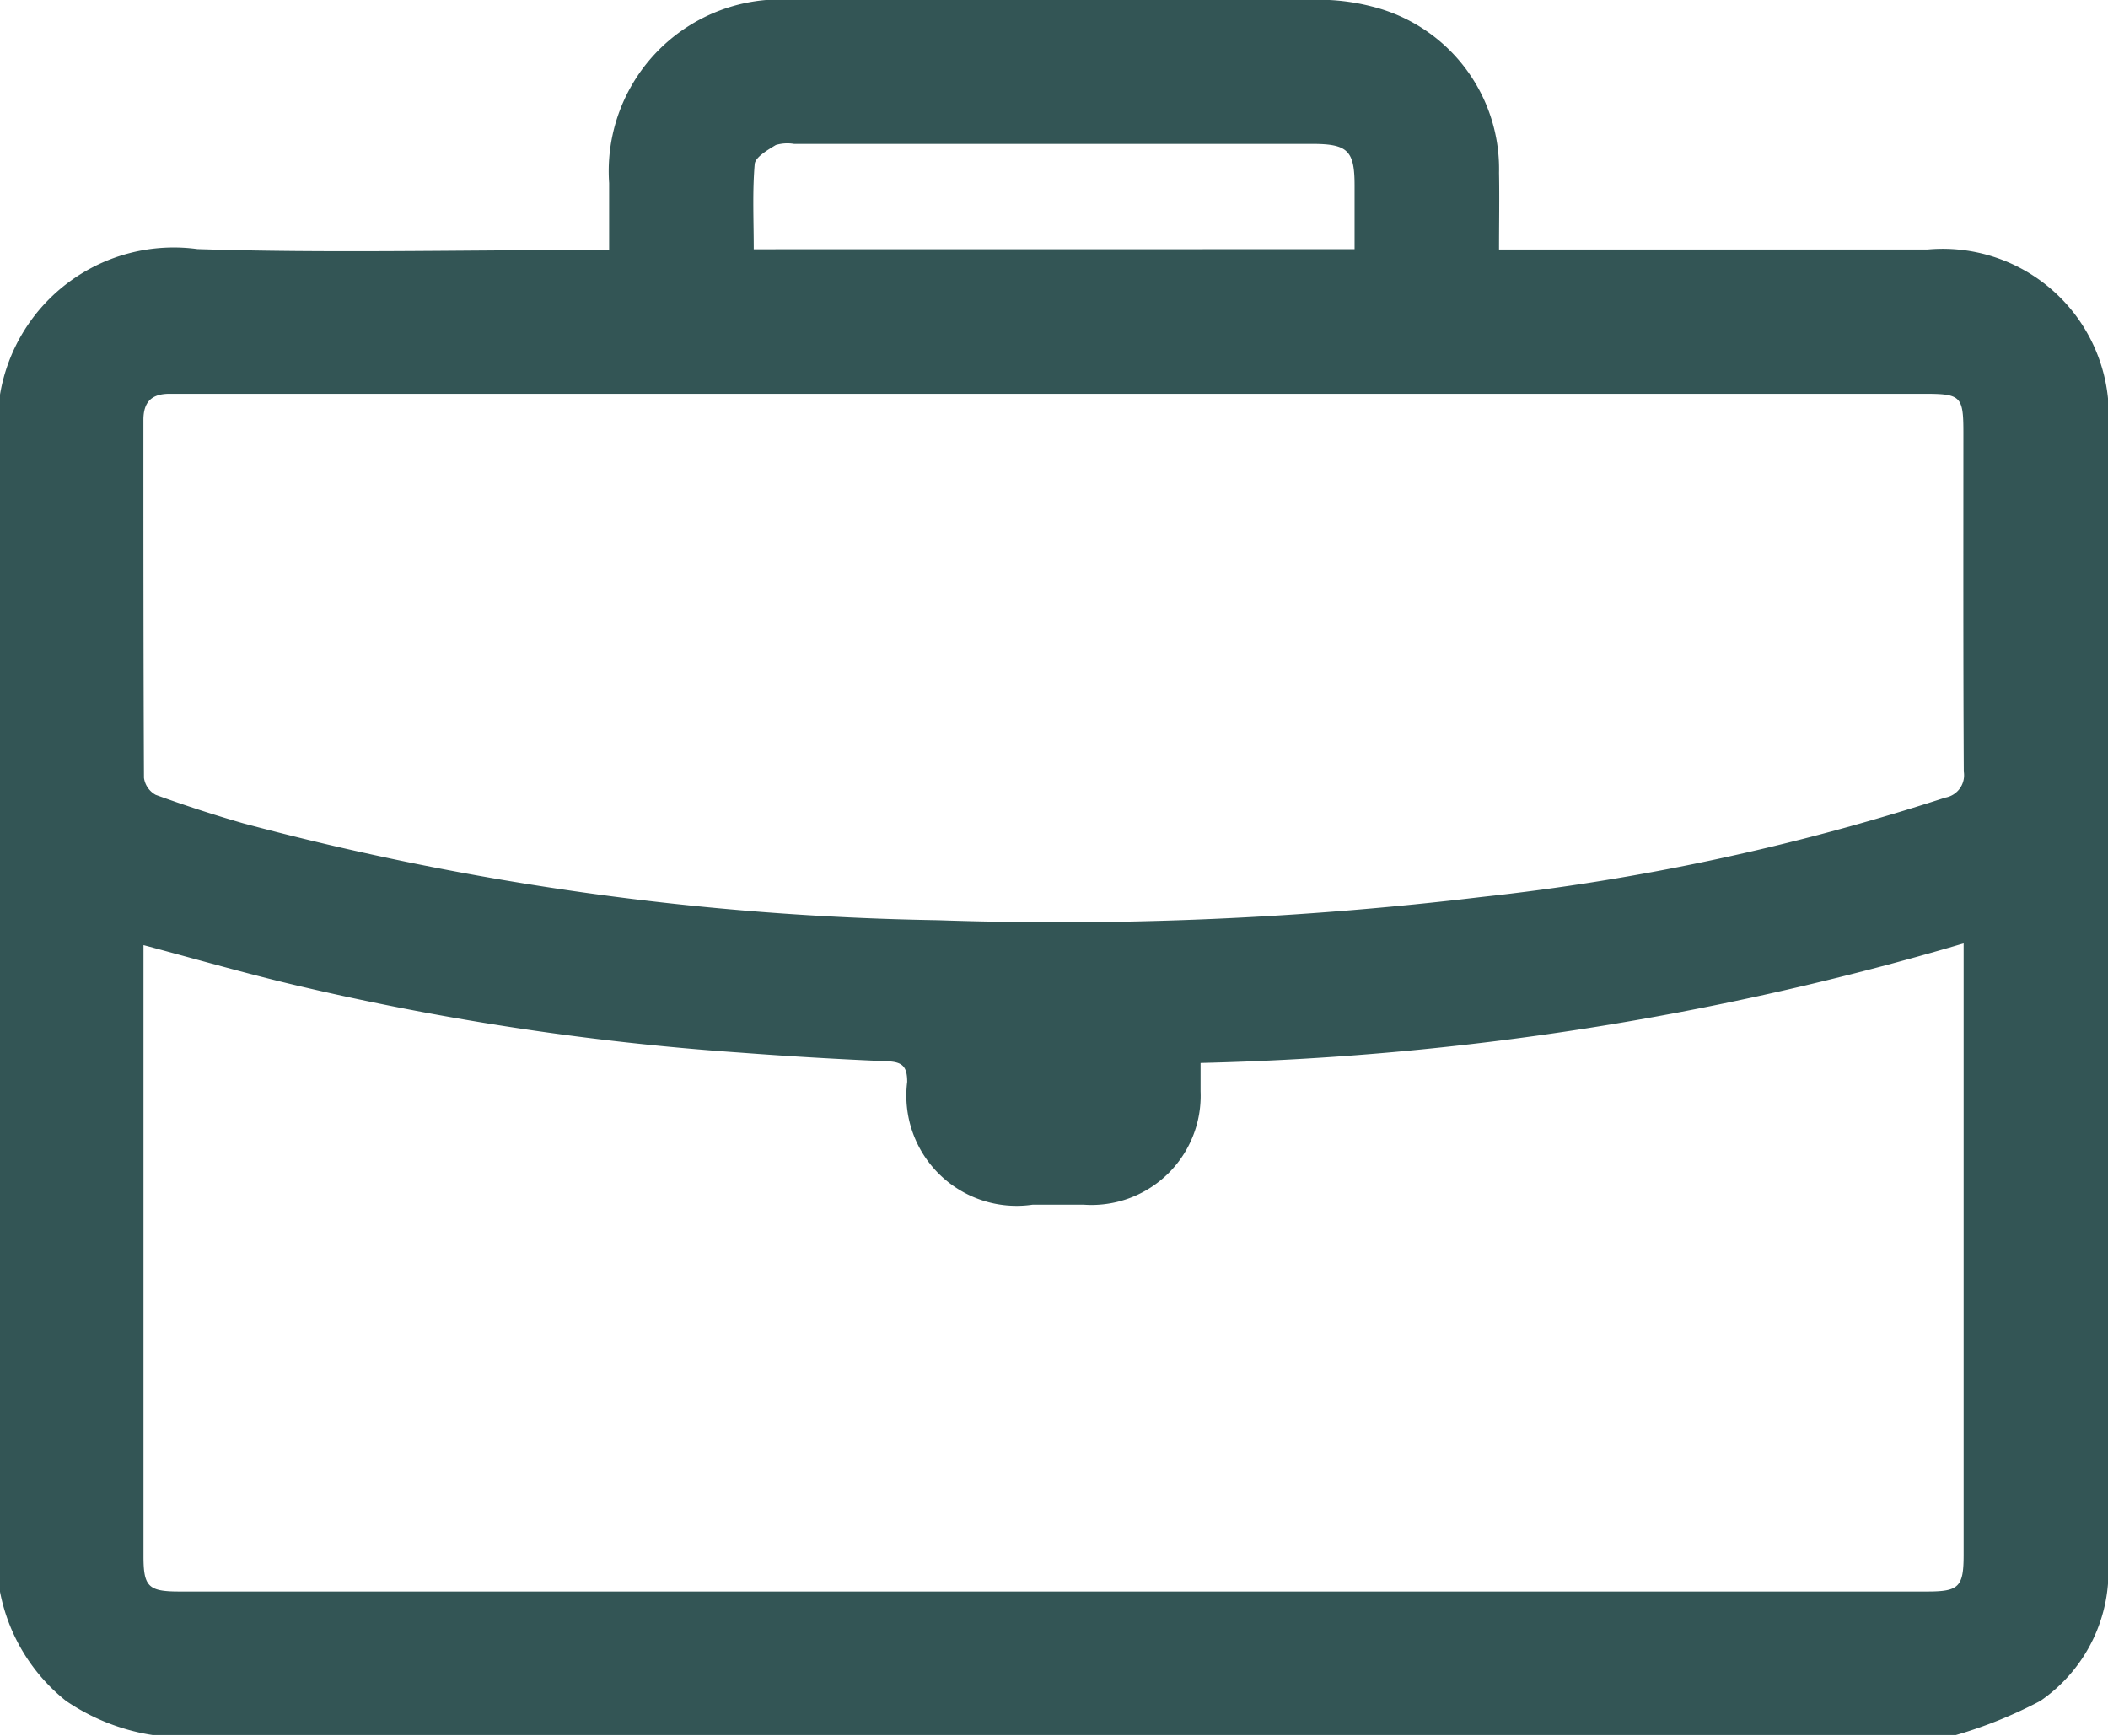
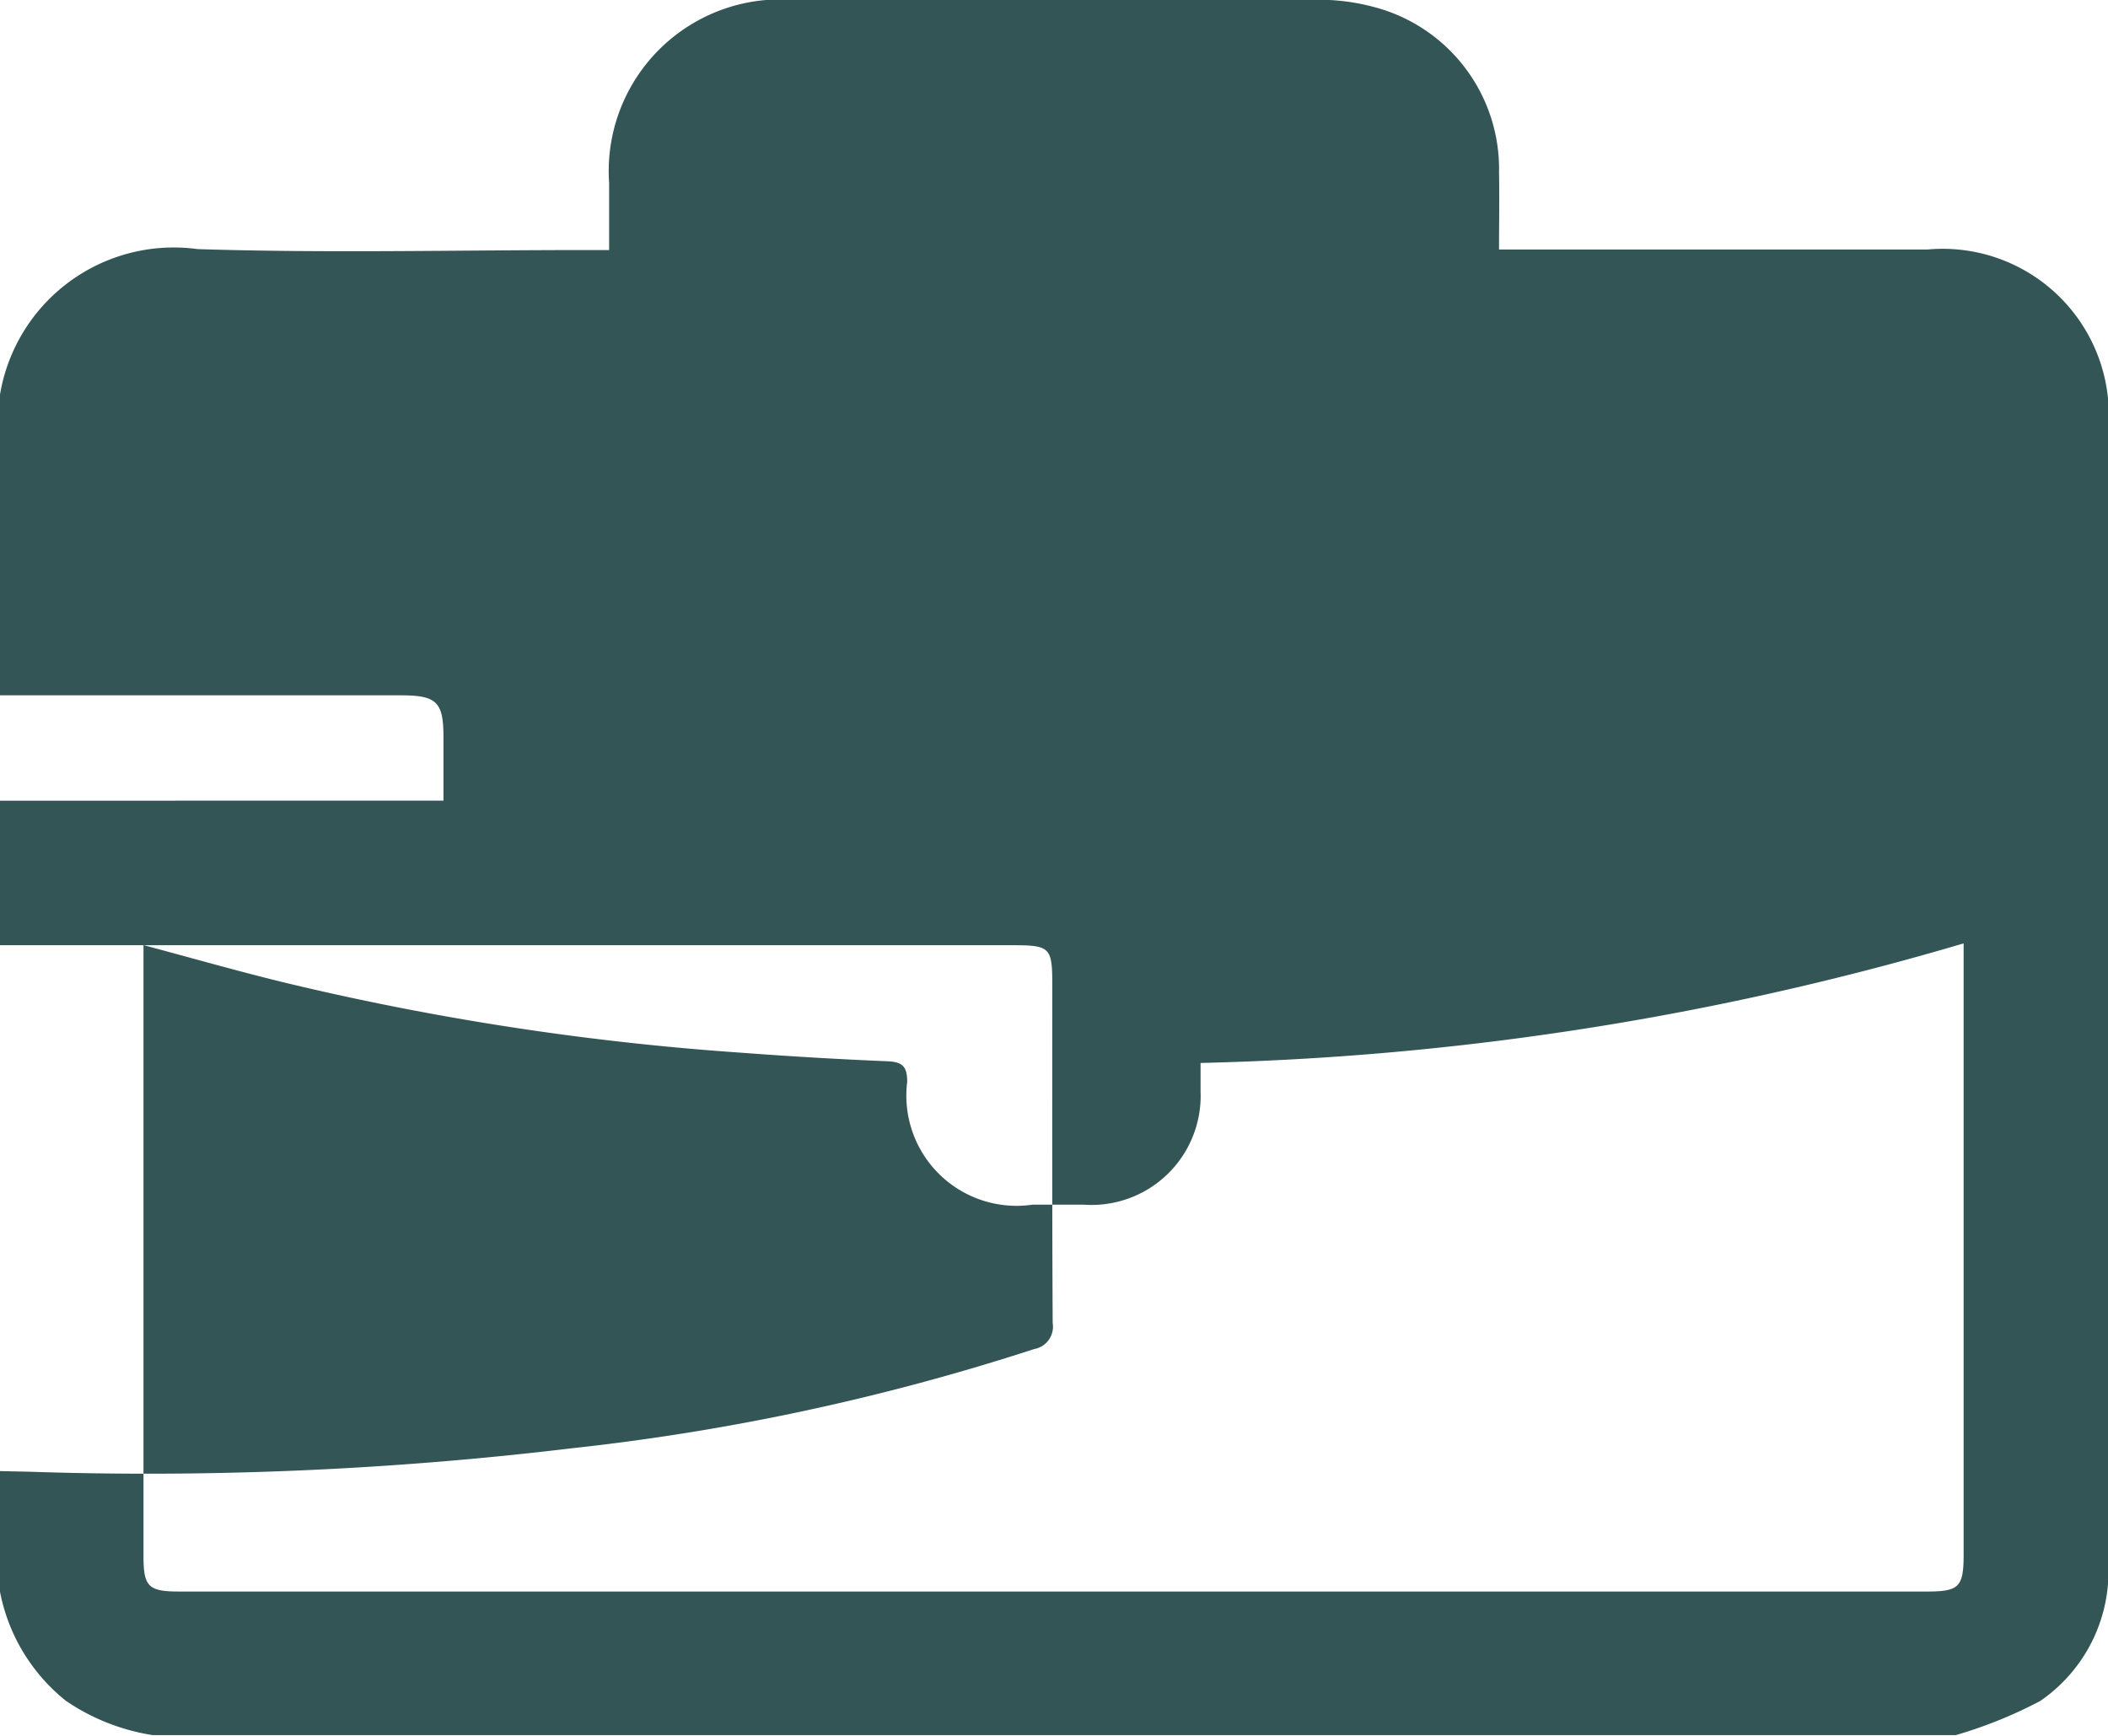
<svg xmlns="http://www.w3.org/2000/svg" width="26.443" height="21.775" viewBox="0 0 26.443 21.775">
-   <path id="Caminho_1752" data-name="Caminho 1752" d="M1752.077,5855.364v-15.019a2.21,2.21,0,0,1,2.478-1.825c1.616.052,3.235.012,4.853.012h.31c0-.308,0-.574,0-.84a2.155,2.155,0,0,1,2.292-2.3q3.291,0,6.583,0a2.643,2.643,0,0,1,.688.083,2.1,2.1,0,0,1,1.6,2.087c.006.315,0,.63,0,.963h5.377a2.084,2.084,0,0,1,2.264,2.263q0,4.786,0,9.573v4.618a1.972,1.972,0,0,1-.852,1.755,5.642,5.642,0,0,1-1.058.428h-22.621a2.656,2.656,0,0,1-1.086-.429A2.311,2.311,0,0,1,1752.077,5855.364Zm1.8-8.111v7.664c0,.384.061.444.451.444h21.922c.4,0,.459-.056.459-.461q0-3.69,0-7.38v-.29a36.755,36.755,0,0,1-9.572,1.5c0,.136,0,.246,0,.356a1.369,1.369,0,0,1-1.463,1.422c-.215,0-.43,0-.646,0a1.383,1.383,0,0,1-1.571-1.541c0-.191-.058-.25-.246-.258q-.929-.039-1.855-.109a34.6,34.6,0,0,1-5.654-.865C1755.107,5847.592,1754.514,5847.422,1753.882,5847.253Zm11.429-6.918h-10.868c-.078,0-.155,0-.233,0-.225,0-.329.1-.329.329,0,1.5,0,2.993.007,4.489a.289.289,0,0,0,.146.213c.363.132.731.252,1.1.358a35.979,35.979,0,0,0,8.713,1.215,44.5,44.5,0,0,0,6.827-.292,28.77,28.77,0,0,0,5.81-1.246.285.285,0,0,0,.232-.326c-.008-1.419-.005-2.838-.005-4.257,0-.451-.032-.483-.484-.483Zm3.763-1.814c0-.286,0-.544,0-.8,0-.437-.086-.521-.532-.521h-6.5a.505.505,0,0,0-.228.014c-.1.061-.257.151-.265.239-.03.353-.012.711-.012,1.069Z" transform="translate(-1752.077 -5835.395)" fill="#355" />
+   <path id="Caminho_1752" data-name="Caminho 1752" d="M1752.077,5855.364v-15.019a2.21,2.21,0,0,1,2.478-1.825c1.616.052,3.235.012,4.853.012h.31c0-.308,0-.574,0-.84a2.155,2.155,0,0,1,2.292-2.3q3.291,0,6.583,0a2.643,2.643,0,0,1,.688.083,2.1,2.1,0,0,1,1.6,2.087c.006.315,0,.63,0,.963h5.377a2.084,2.084,0,0,1,2.264,2.263q0,4.786,0,9.573v4.618a1.972,1.972,0,0,1-.852,1.755,5.642,5.642,0,0,1-1.058.428h-22.621a2.656,2.656,0,0,1-1.086-.429A2.311,2.311,0,0,1,1752.077,5855.364Zm1.8-8.111v7.664c0,.384.061.444.451.444h21.922c.4,0,.459-.056.459-.461q0-3.69,0-7.38v-.29a36.755,36.755,0,0,1-9.572,1.5c0,.136,0,.246,0,.356a1.369,1.369,0,0,1-1.463,1.422c-.215,0-.43,0-.646,0a1.383,1.383,0,0,1-1.571-1.541c0-.191-.058-.25-.246-.258q-.929-.039-1.855-.109a34.6,34.6,0,0,1-5.654-.865C1755.107,5847.592,1754.514,5847.422,1753.882,5847.253Zh-10.868c-.078,0-.155,0-.233,0-.225,0-.329.1-.329.329,0,1.5,0,2.993.007,4.489a.289.289,0,0,0,.146.213c.363.132.731.252,1.1.358a35.979,35.979,0,0,0,8.713,1.215,44.5,44.5,0,0,0,6.827-.292,28.77,28.77,0,0,0,5.81-1.246.285.285,0,0,0,.232-.326c-.008-1.419-.005-2.838-.005-4.257,0-.451-.032-.483-.484-.483Zm3.763-1.814c0-.286,0-.544,0-.8,0-.437-.086-.521-.532-.521h-6.5a.505.505,0,0,0-.228.014c-.1.061-.257.151-.265.239-.03.353-.012.711-.012,1.069Z" transform="translate(-1752.077 -5835.395)" fill="#355" />
</svg>